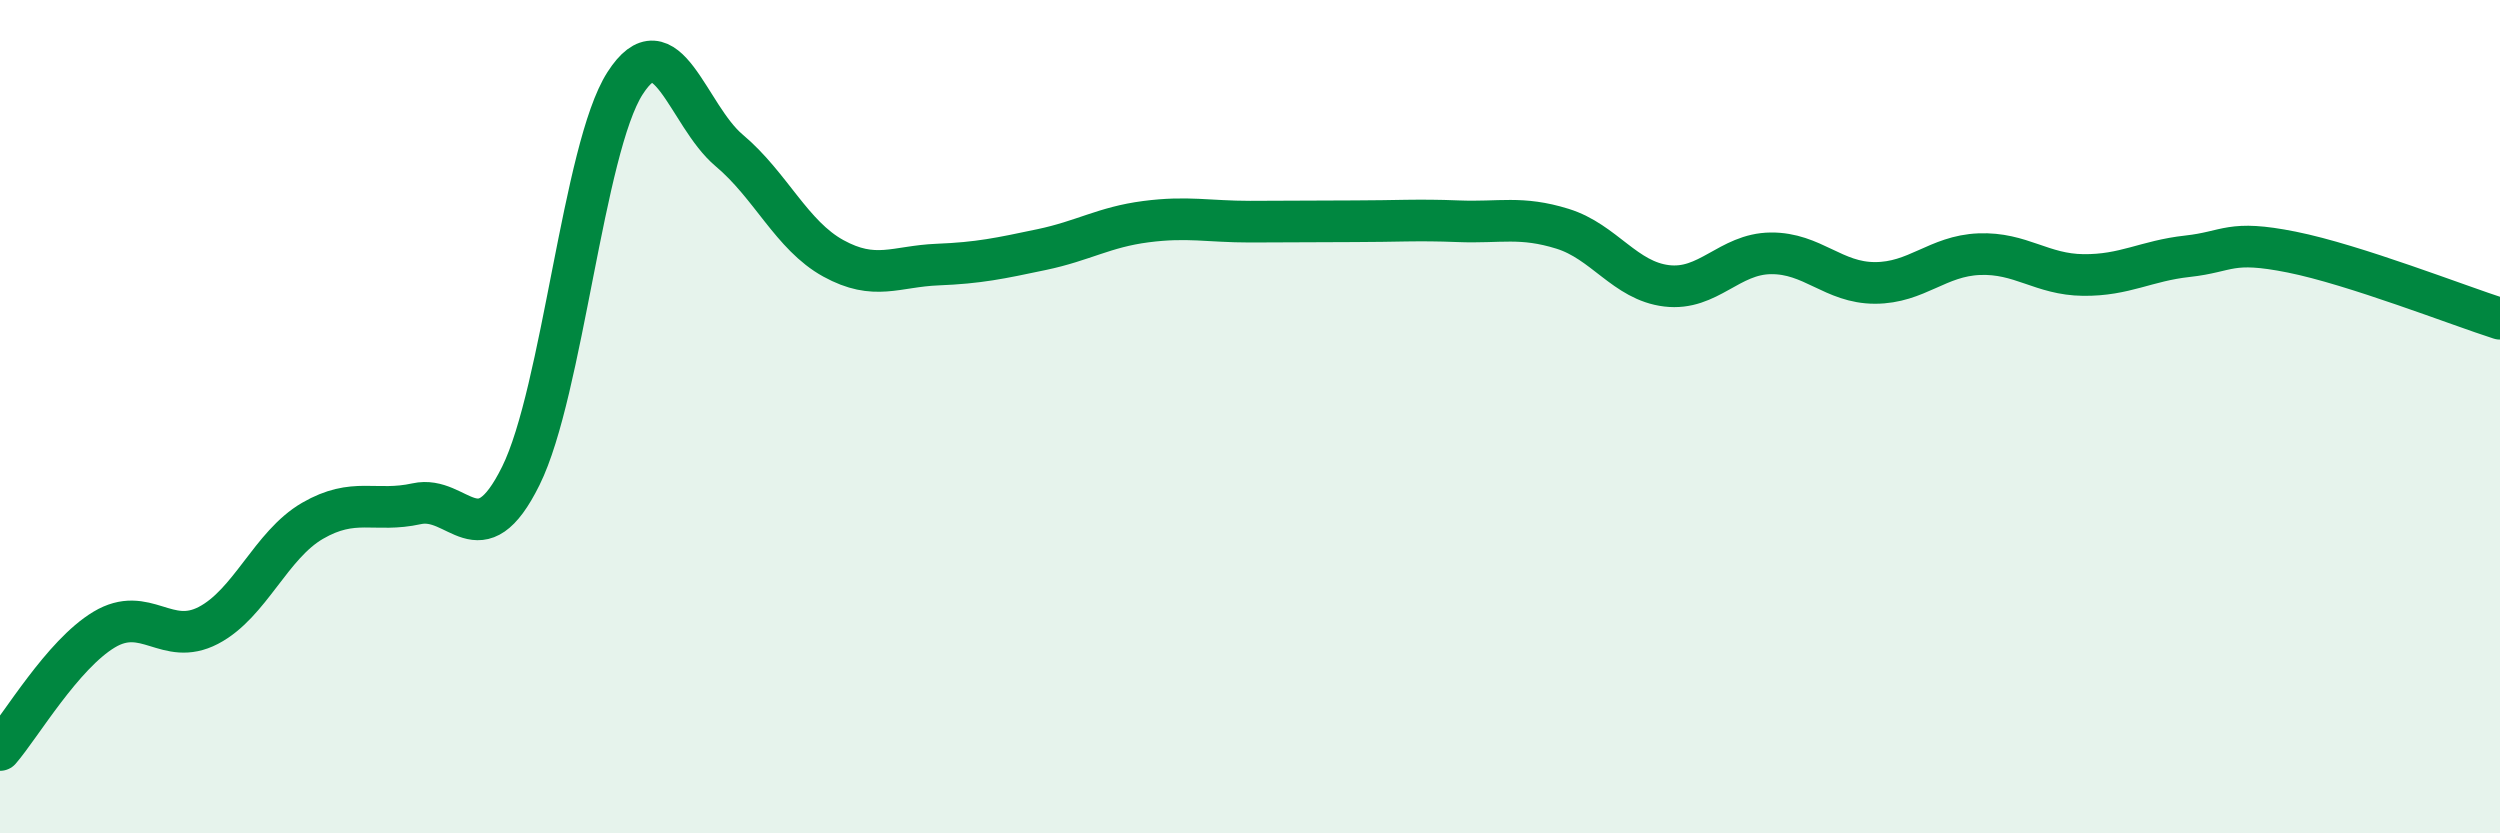
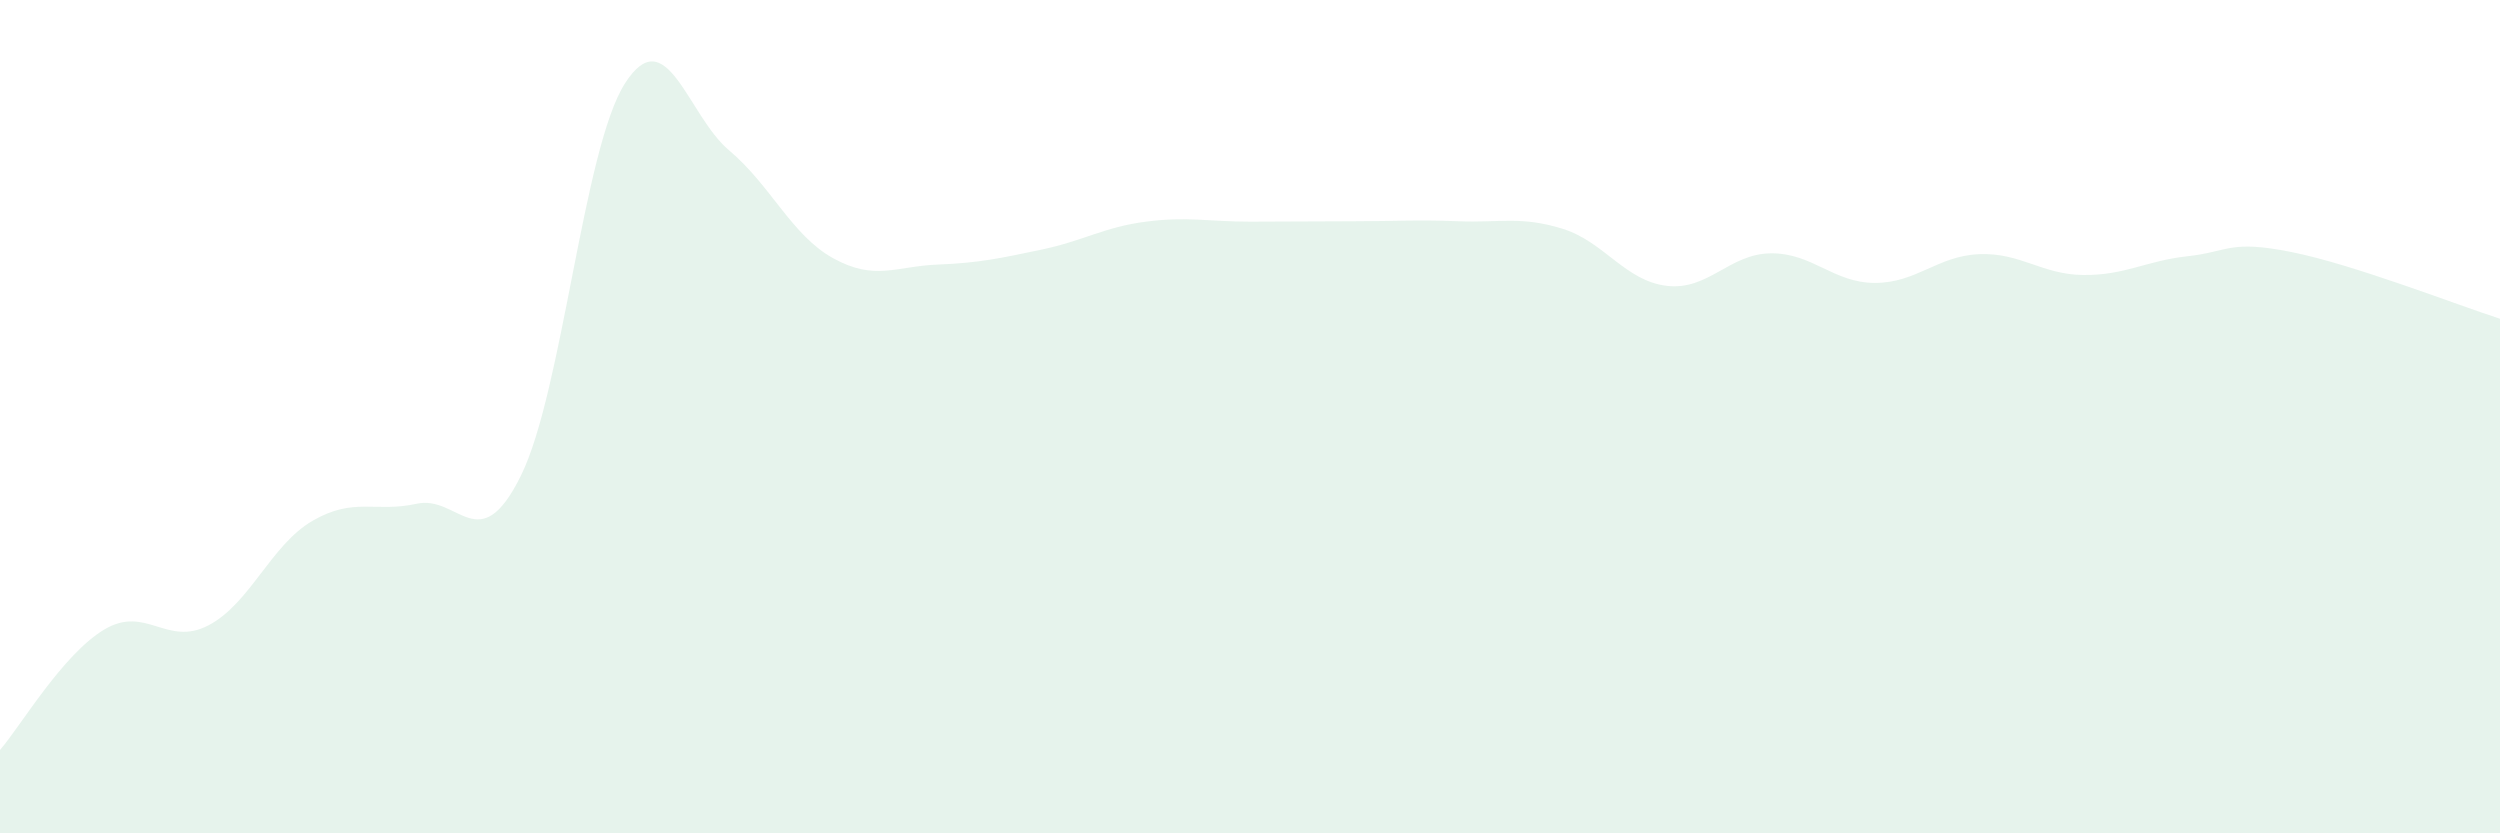
<svg xmlns="http://www.w3.org/2000/svg" width="60" height="20" viewBox="0 0 60 20">
  <path d="M 0,18 C 0.5,17.42 1.5,15.71 2.5,15.11 C 3.5,14.51 4,15.53 5,15.01 C 6,14.49 6.5,13.08 7.5,12.5 C 8.5,11.92 9,12.31 10,12.09 C 11,11.87 11.5,13.44 12.5,11.42 C 13.5,9.4 14,3.56 15,2 C 16,0.44 16.5,2.77 17.5,3.61 C 18.5,4.45 19,5.65 20,6.2 C 21,6.75 21.5,6.39 22.5,6.35 C 23.5,6.31 24,6.2 25,5.99 C 26,5.78 26.5,5.45 27.5,5.32 C 28.5,5.19 29,5.32 30,5.32 C 31,5.32 31.5,5.31 32.5,5.31 C 33.5,5.31 34,5.27 35,5.31 C 36,5.35 36.5,5.18 37.5,5.49 C 38.5,5.8 39,6.74 40,6.86 C 41,6.98 41.5,6.09 42.5,6.08 C 43.5,6.07 44,6.79 45,6.79 C 46,6.79 46.5,6.14 47.5,6.1 C 48.5,6.06 49,6.59 50,6.6 C 51,6.61 51.5,6.26 52.5,6.15 C 53.5,6.04 53.5,5.75 55,6.05 C 56.5,6.35 59,7.33 60,7.65L60 20L0 20Z" fill="#008740" opacity="0.1" stroke-linecap="round" stroke-linejoin="round" />
-   <path d="M 0,18 C 0.5,17.42 1.5,15.71 2.5,15.11 C 3.5,14.51 4,15.53 5,15.01 C 6,14.49 6.5,13.08 7.5,12.5 C 8.5,11.92 9,12.31 10,12.09 C 11,11.87 11.5,13.44 12.5,11.42 C 13.5,9.4 14,3.56 15,2 C 16,0.44 16.5,2.77 17.5,3.61 C 18.5,4.45 19,5.65 20,6.2 C 21,6.75 21.5,6.39 22.5,6.35 C 23.5,6.31 24,6.2 25,5.99 C 26,5.78 26.5,5.45 27.5,5.32 C 28.5,5.19 29,5.32 30,5.32 C 31,5.32 31.5,5.31 32.5,5.31 C 33.5,5.31 34,5.27 35,5.31 C 36,5.35 36.5,5.18 37.5,5.49 C 38.5,5.8 39,6.74 40,6.86 C 41,6.98 41.5,6.09 42.5,6.08 C 43.5,6.07 44,6.79 45,6.79 C 46,6.79 46.5,6.14 47.5,6.1 C 48.5,6.06 49,6.59 50,6.6 C 51,6.61 51.5,6.26 52.5,6.15 C 53.5,6.04 53.5,5.75 55,6.05 C 56.5,6.35 59,7.33 60,7.65" stroke="#008740" stroke-width="1" fill="none" stroke-linecap="round" stroke-linejoin="round" />
</svg>